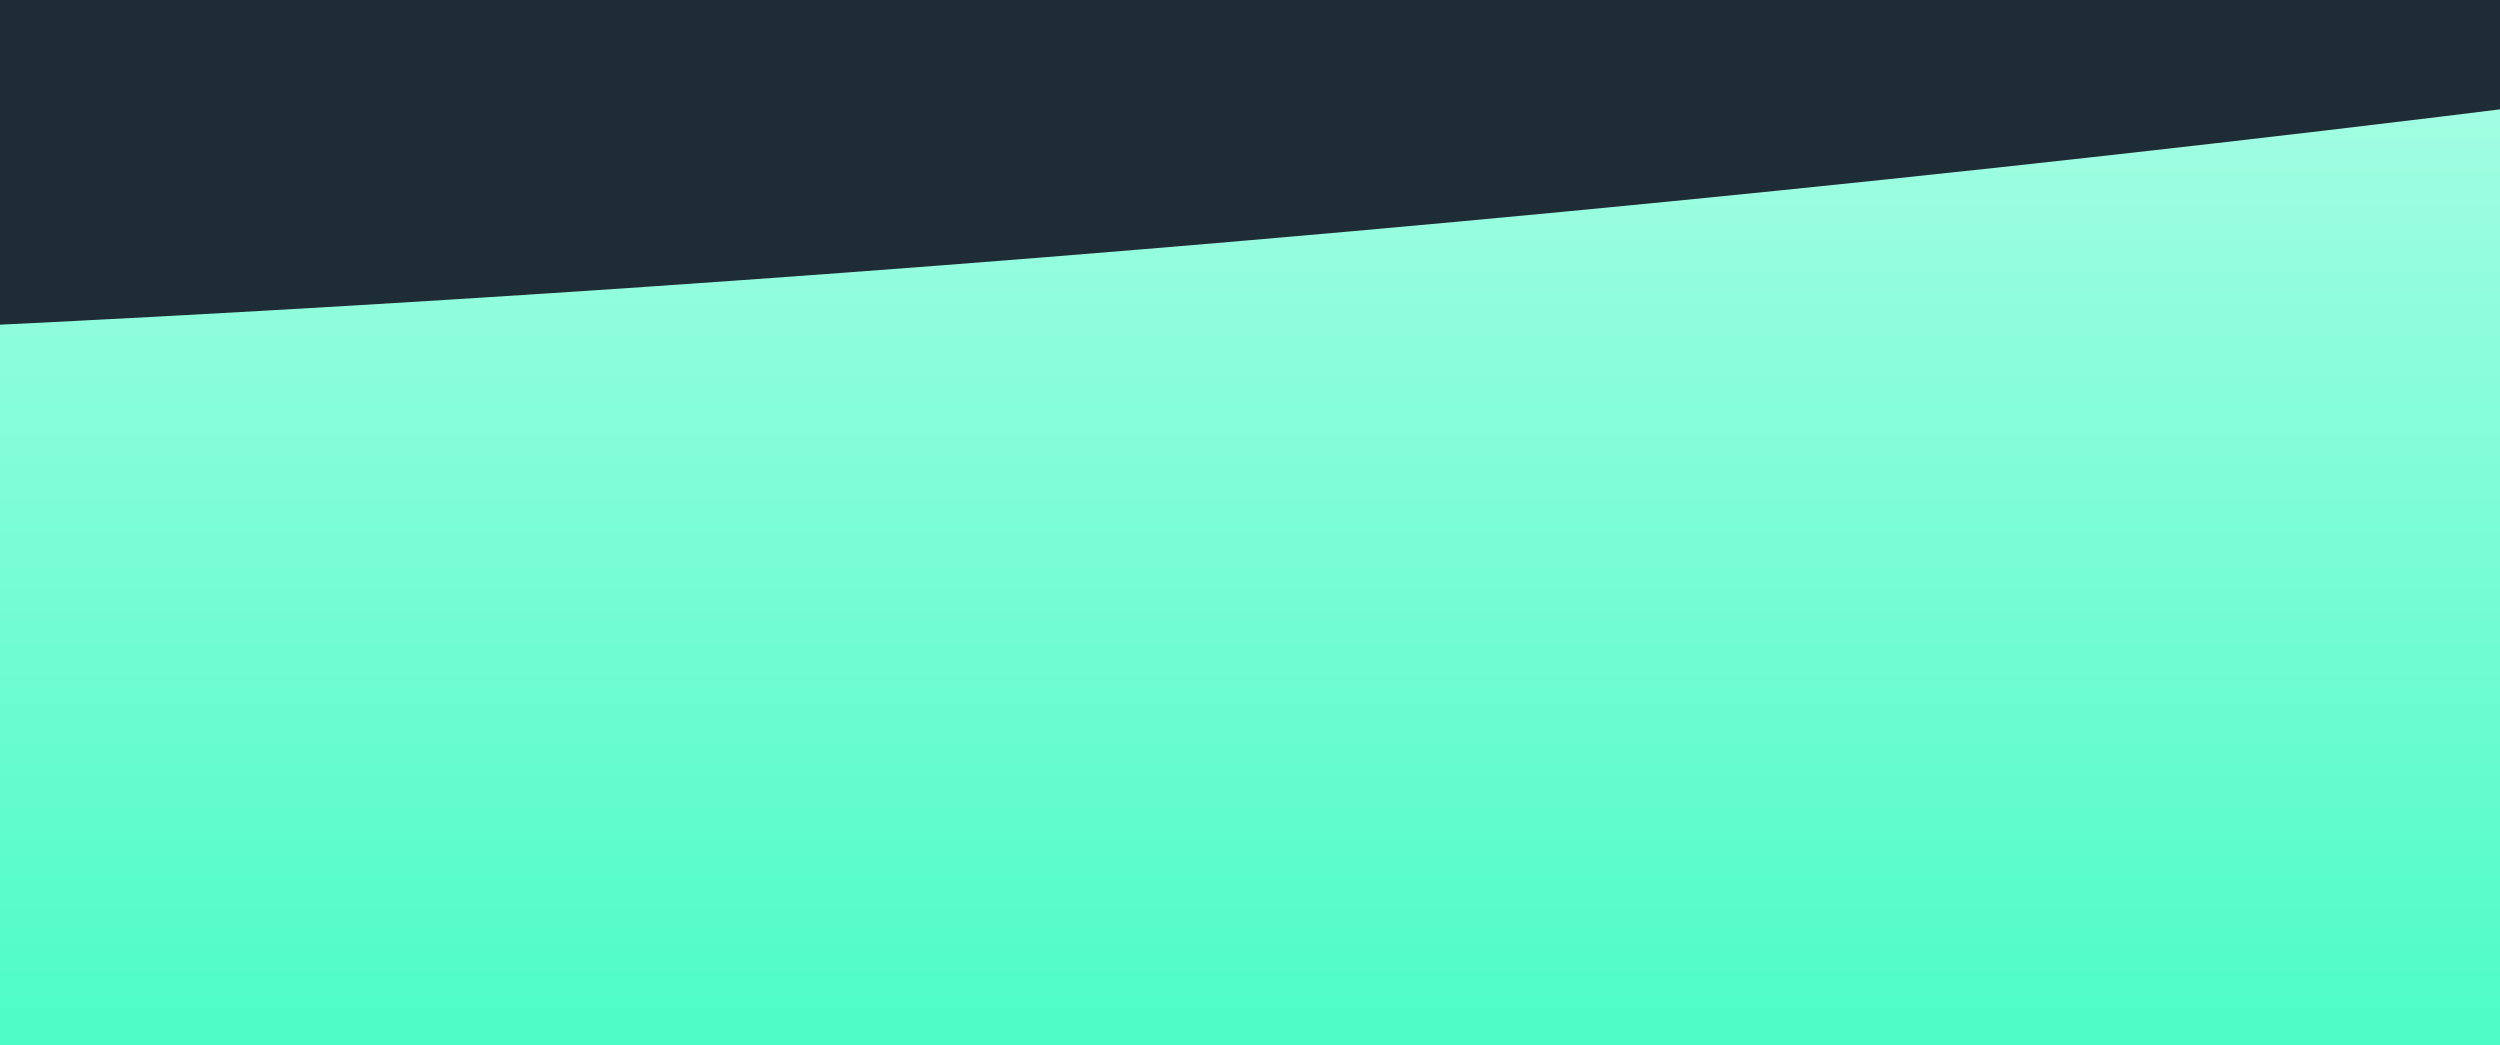
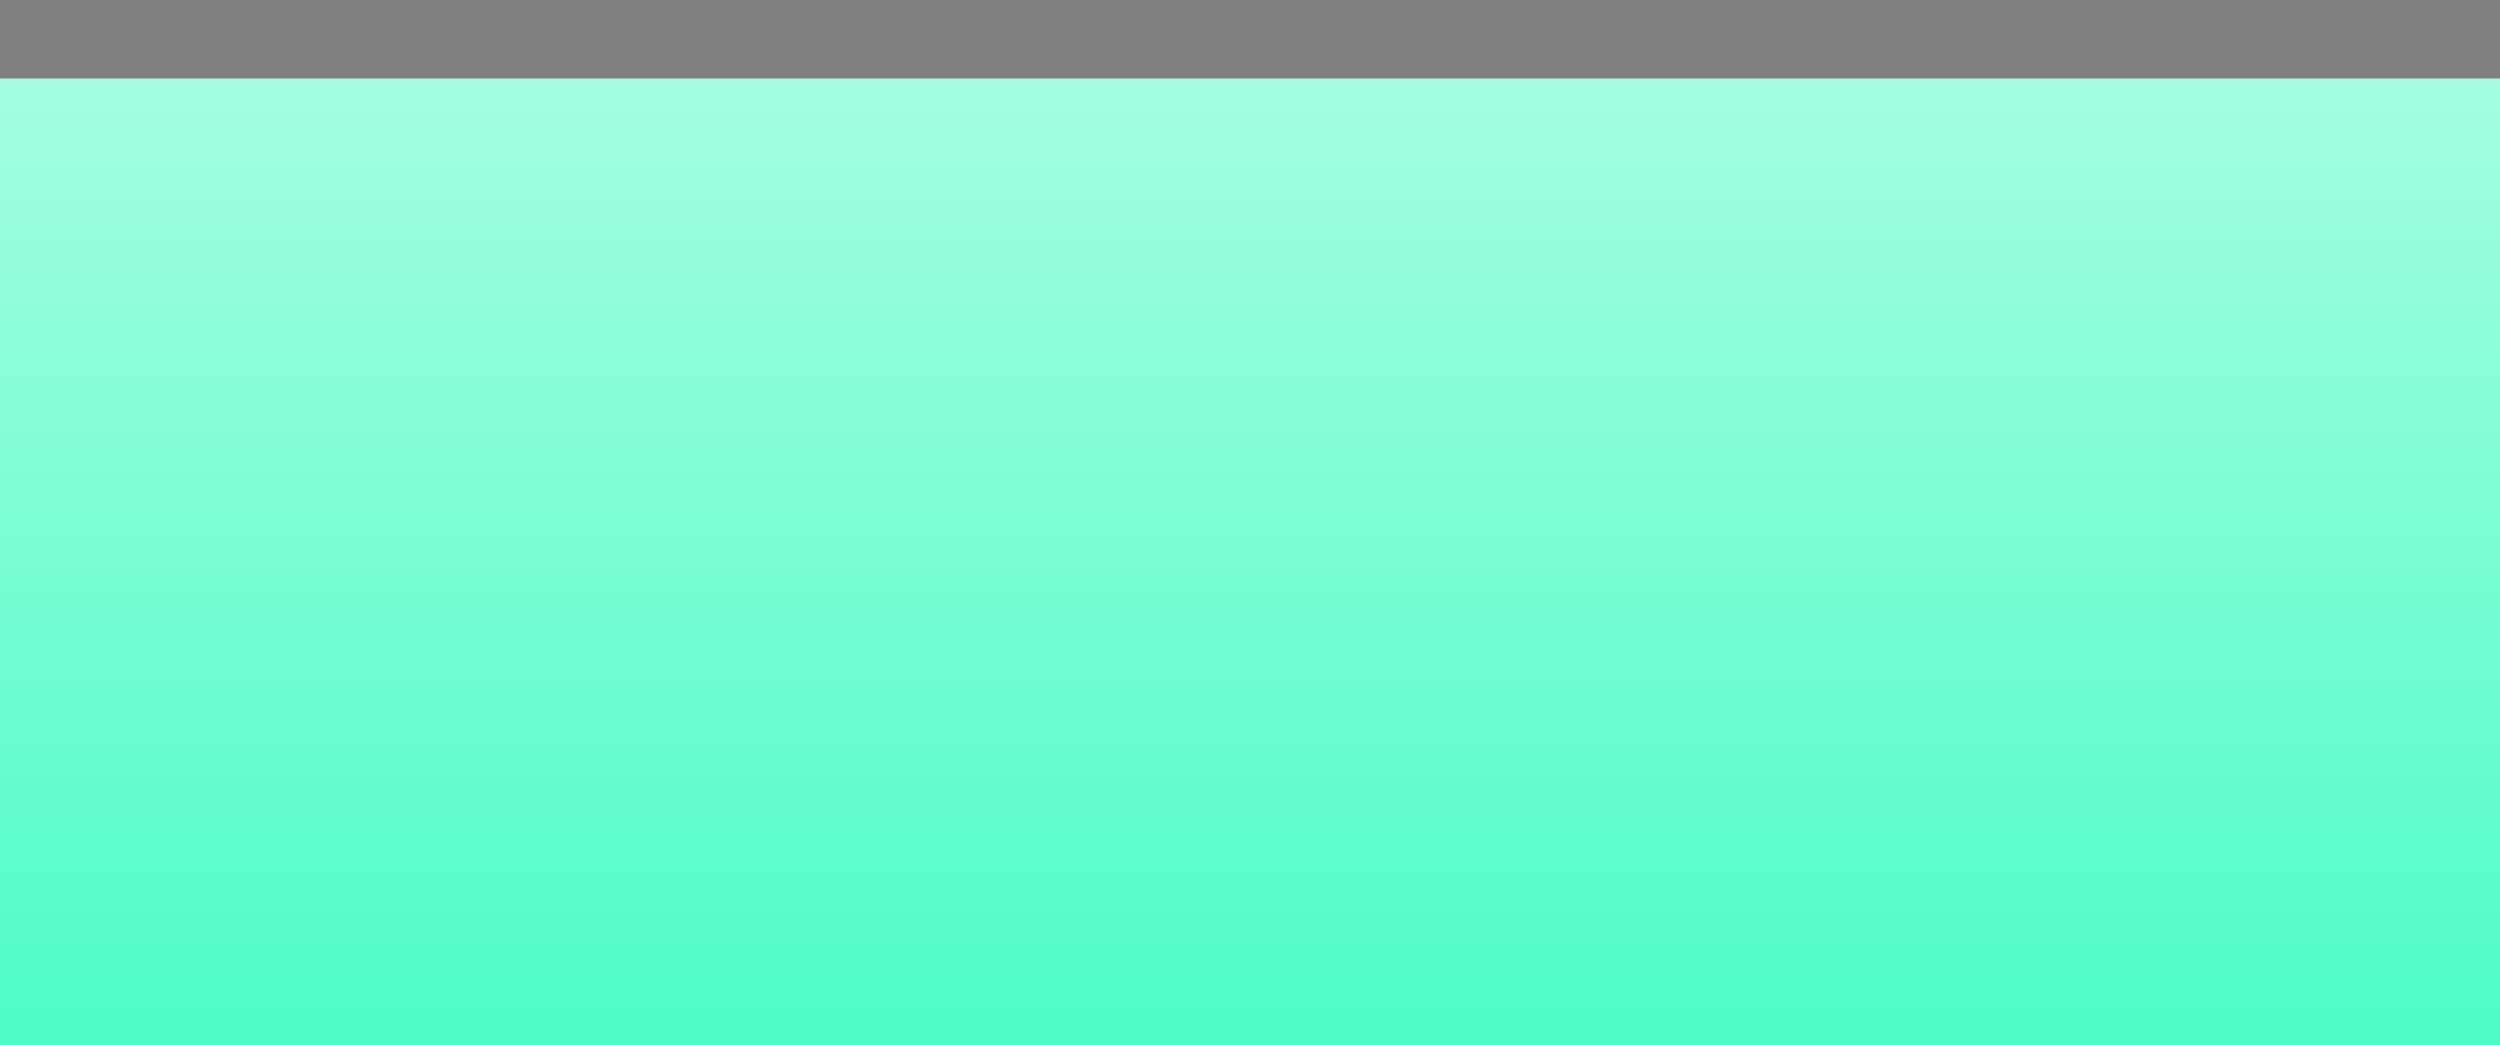
<svg xmlns="http://www.w3.org/2000/svg" version="1.1" id="Layer_1" x="0px" y="0px" viewBox="0 0 2698.02 1128.22" xml:space="preserve">
  <rect x="0" y="0" width="2698.02" height="1128.22" fill="#808080" stroke="none" />
  <linearGradient id="SVGID_1_" gradientUnits="userSpaceOnUse" x1="1349.008" y1="84.712" x2="1349.008" y2="1187.099">
    <stop offset="0" style="stop-color:#A4FDE2" />
    <stop offset="1" style="stop-color:#47FCC5" />
  </linearGradient>
  <rect y="84.71" fill="url(#SVGID_1_)" width="2698.02" height="1102.39" />
-   <path fill="#1E2C35" d="M-3318.2,340.24c0,0,5448.37,465.03,11641.59-1387.85s-4509.26-688.45-4509.26-688.45L-3318.2,340.24z" />
</svg>